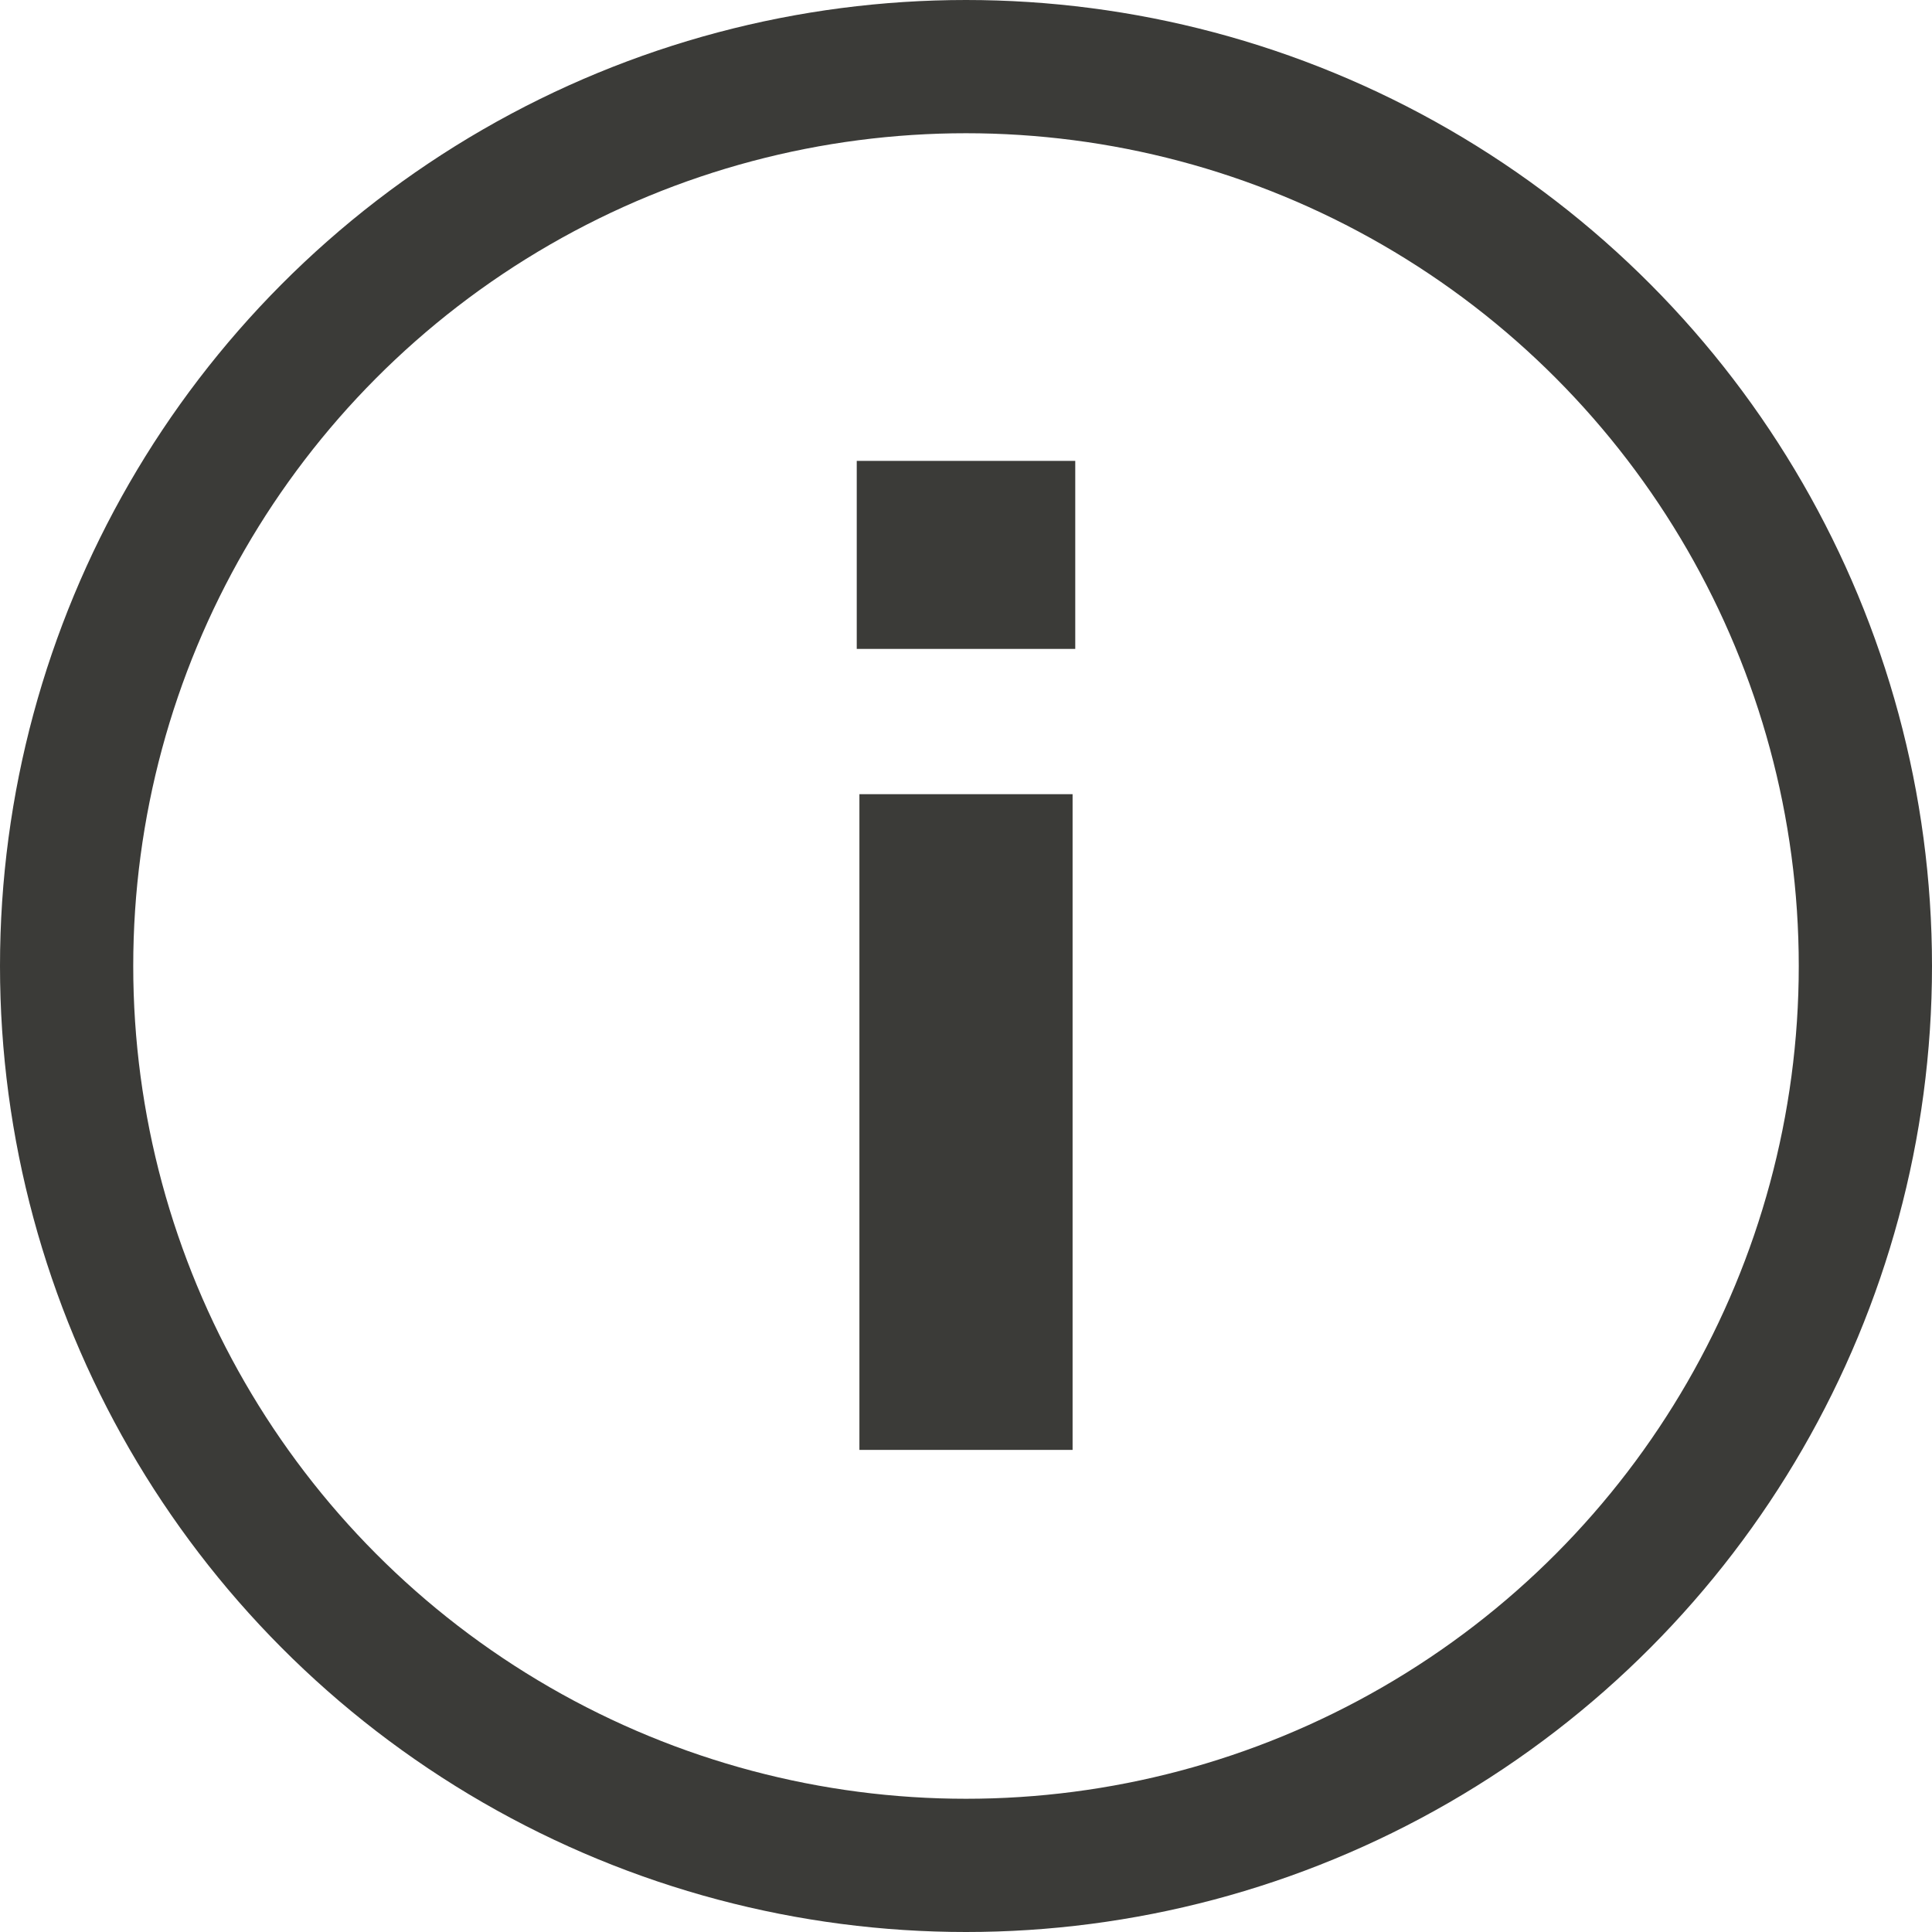
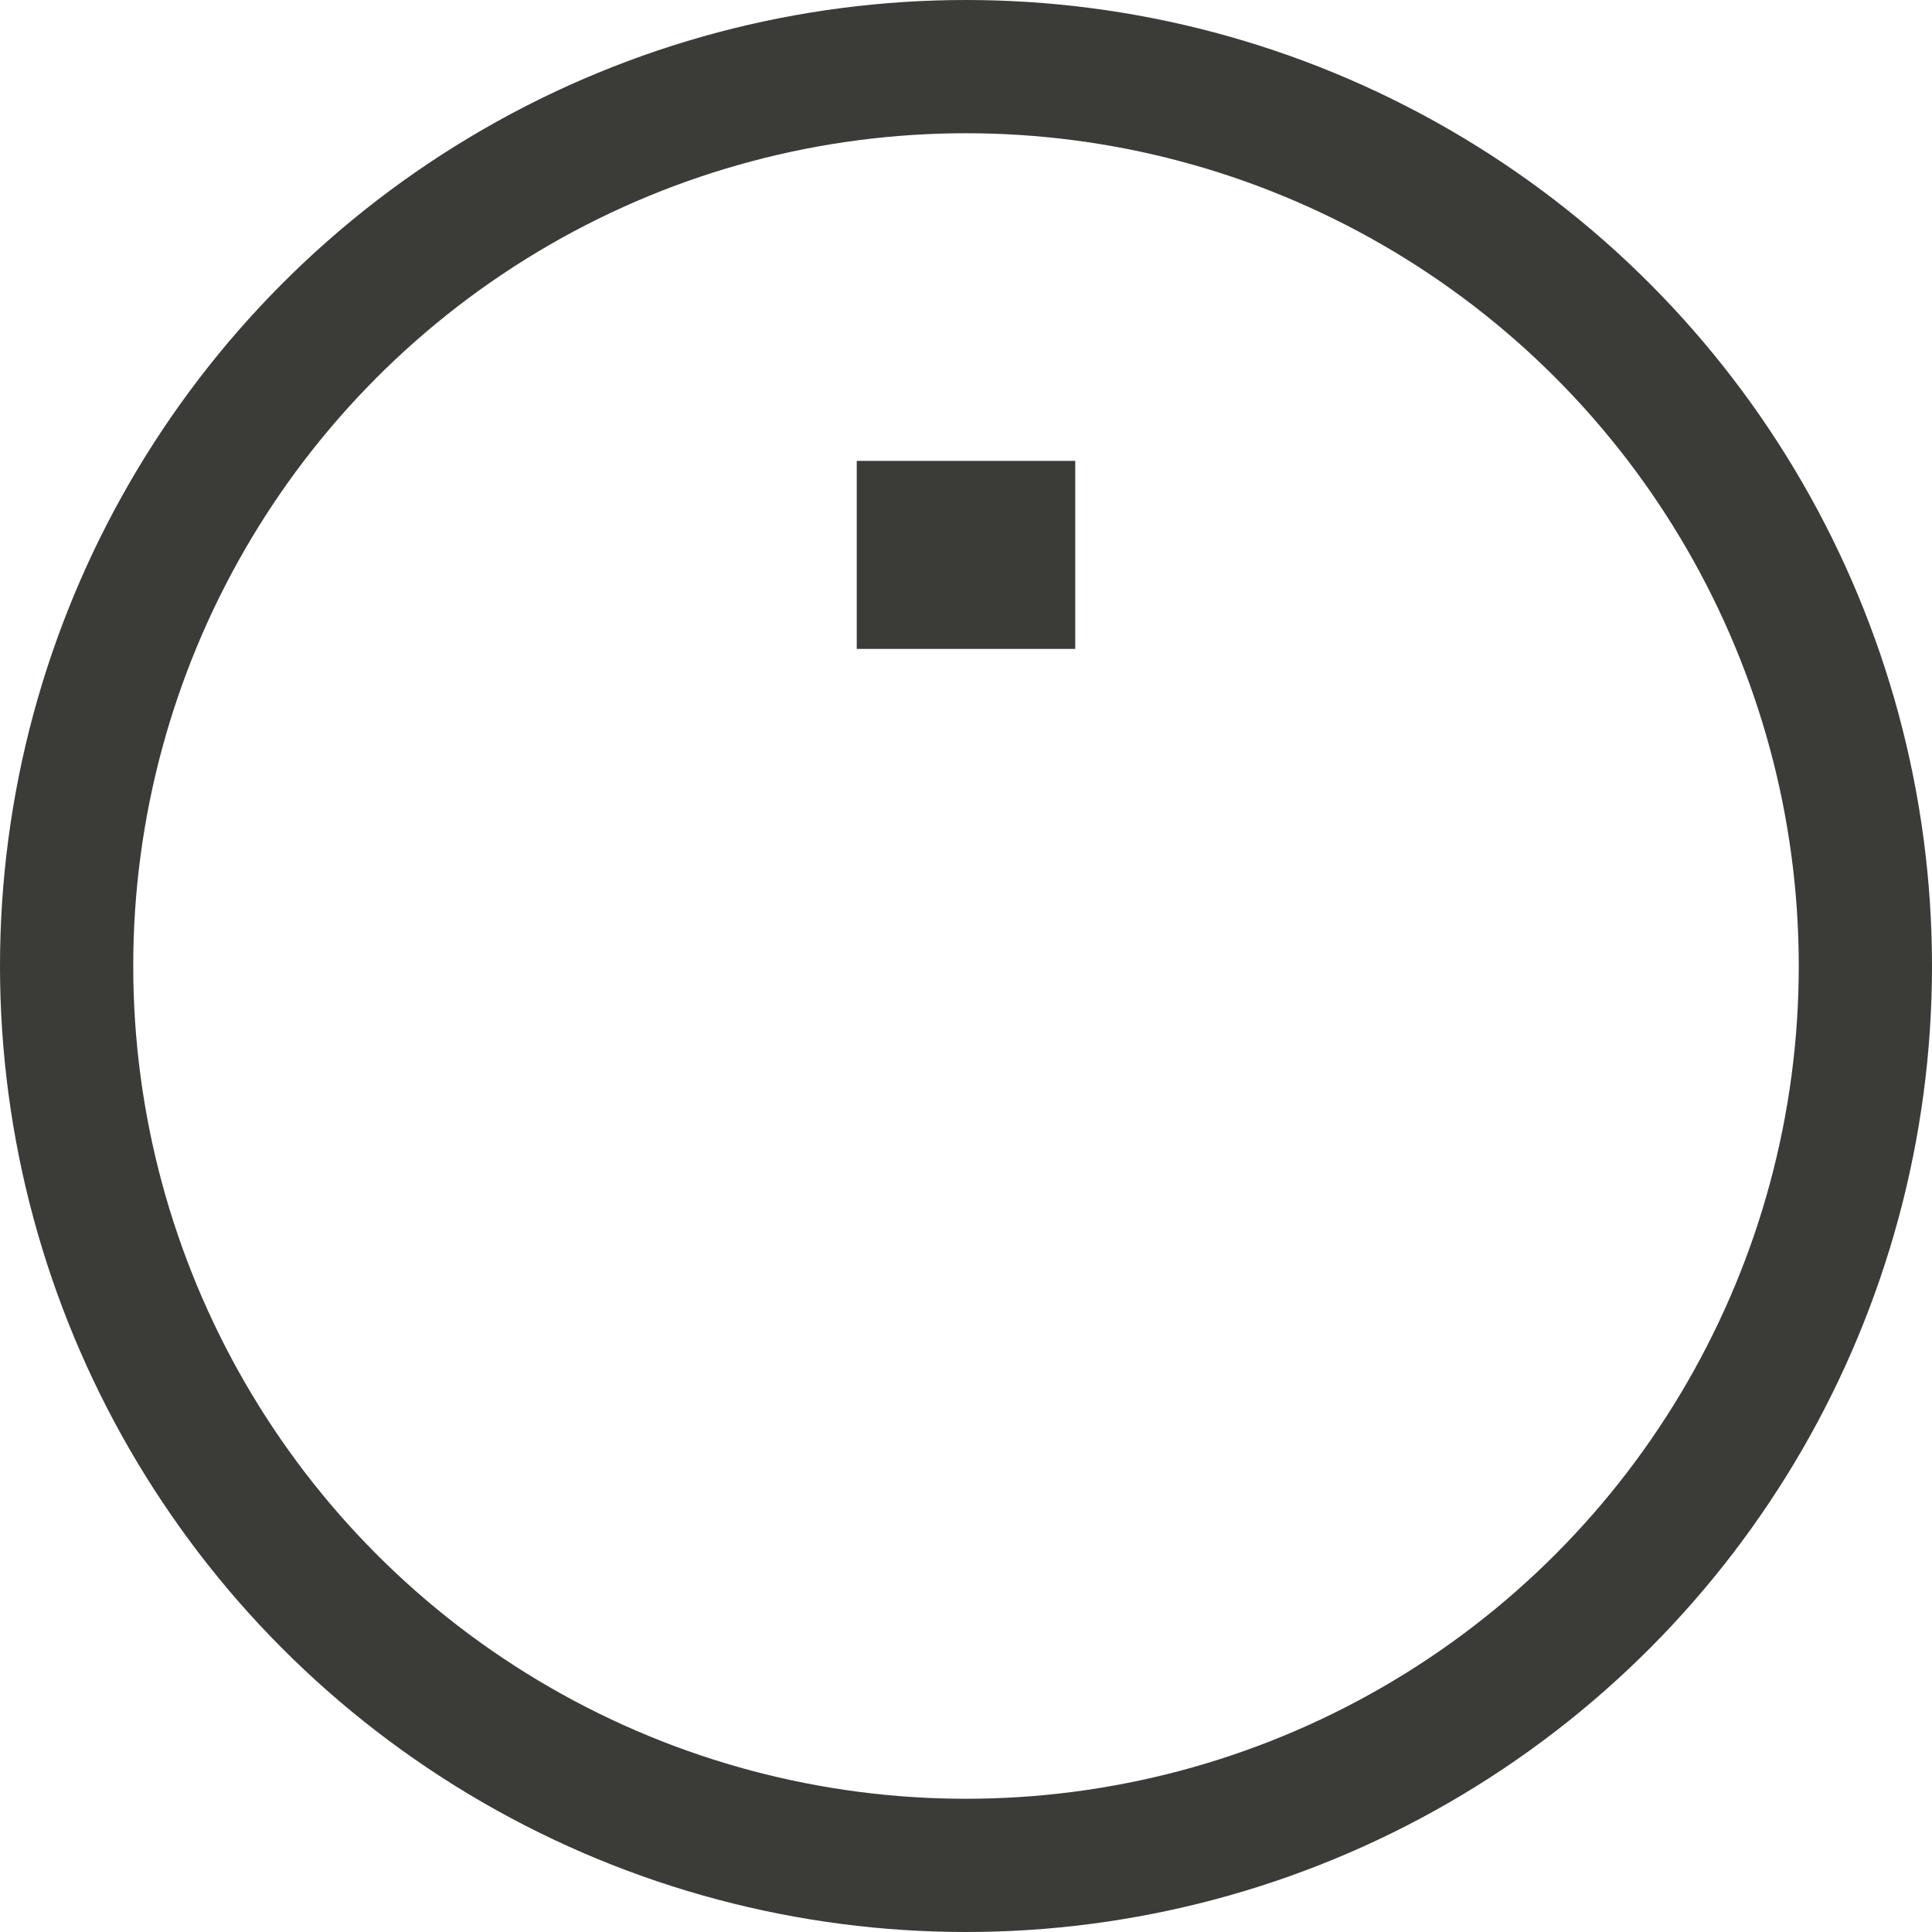
<svg xmlns="http://www.w3.org/2000/svg" width="18.126" height="18.126" viewBox="0 0 18.126 18.126">
  <g id="グループ_6900" data-name="グループ 6900" transform="translate(9.063 9.062)">
    <g id="グループ_11346" data-name="グループ 11346" transform="translate(-9 -9)">
      <g id="グループ_11345" data-name="グループ 11345" transform="translate(-0.063 -0.062)">
        <rect id="長方形_6337" data-name="長方形 6337" width="2.05" height="1.764" transform="translate(8.038 4.324)" fill="#3b3b38" />
-         <rect id="長方形_6338" data-name="長方形 6338" width="2" height="6.152" transform="translate(8.063 7.451)" fill="#3b3b38" />
      </g>
-       <circle id="楕円形_3" data-name="楕円形 3" cx="9" cy="9" r="9" fill="none" />
      <circle id="楕円形_4" data-name="楕円形 4" cx="8.438" cy="8.438" r="8.438" transform="translate(0.562 0.563)" fill="none" stroke="#3b3b38" stroke-width="1.25" />
    </g>
  </g>
</svg>